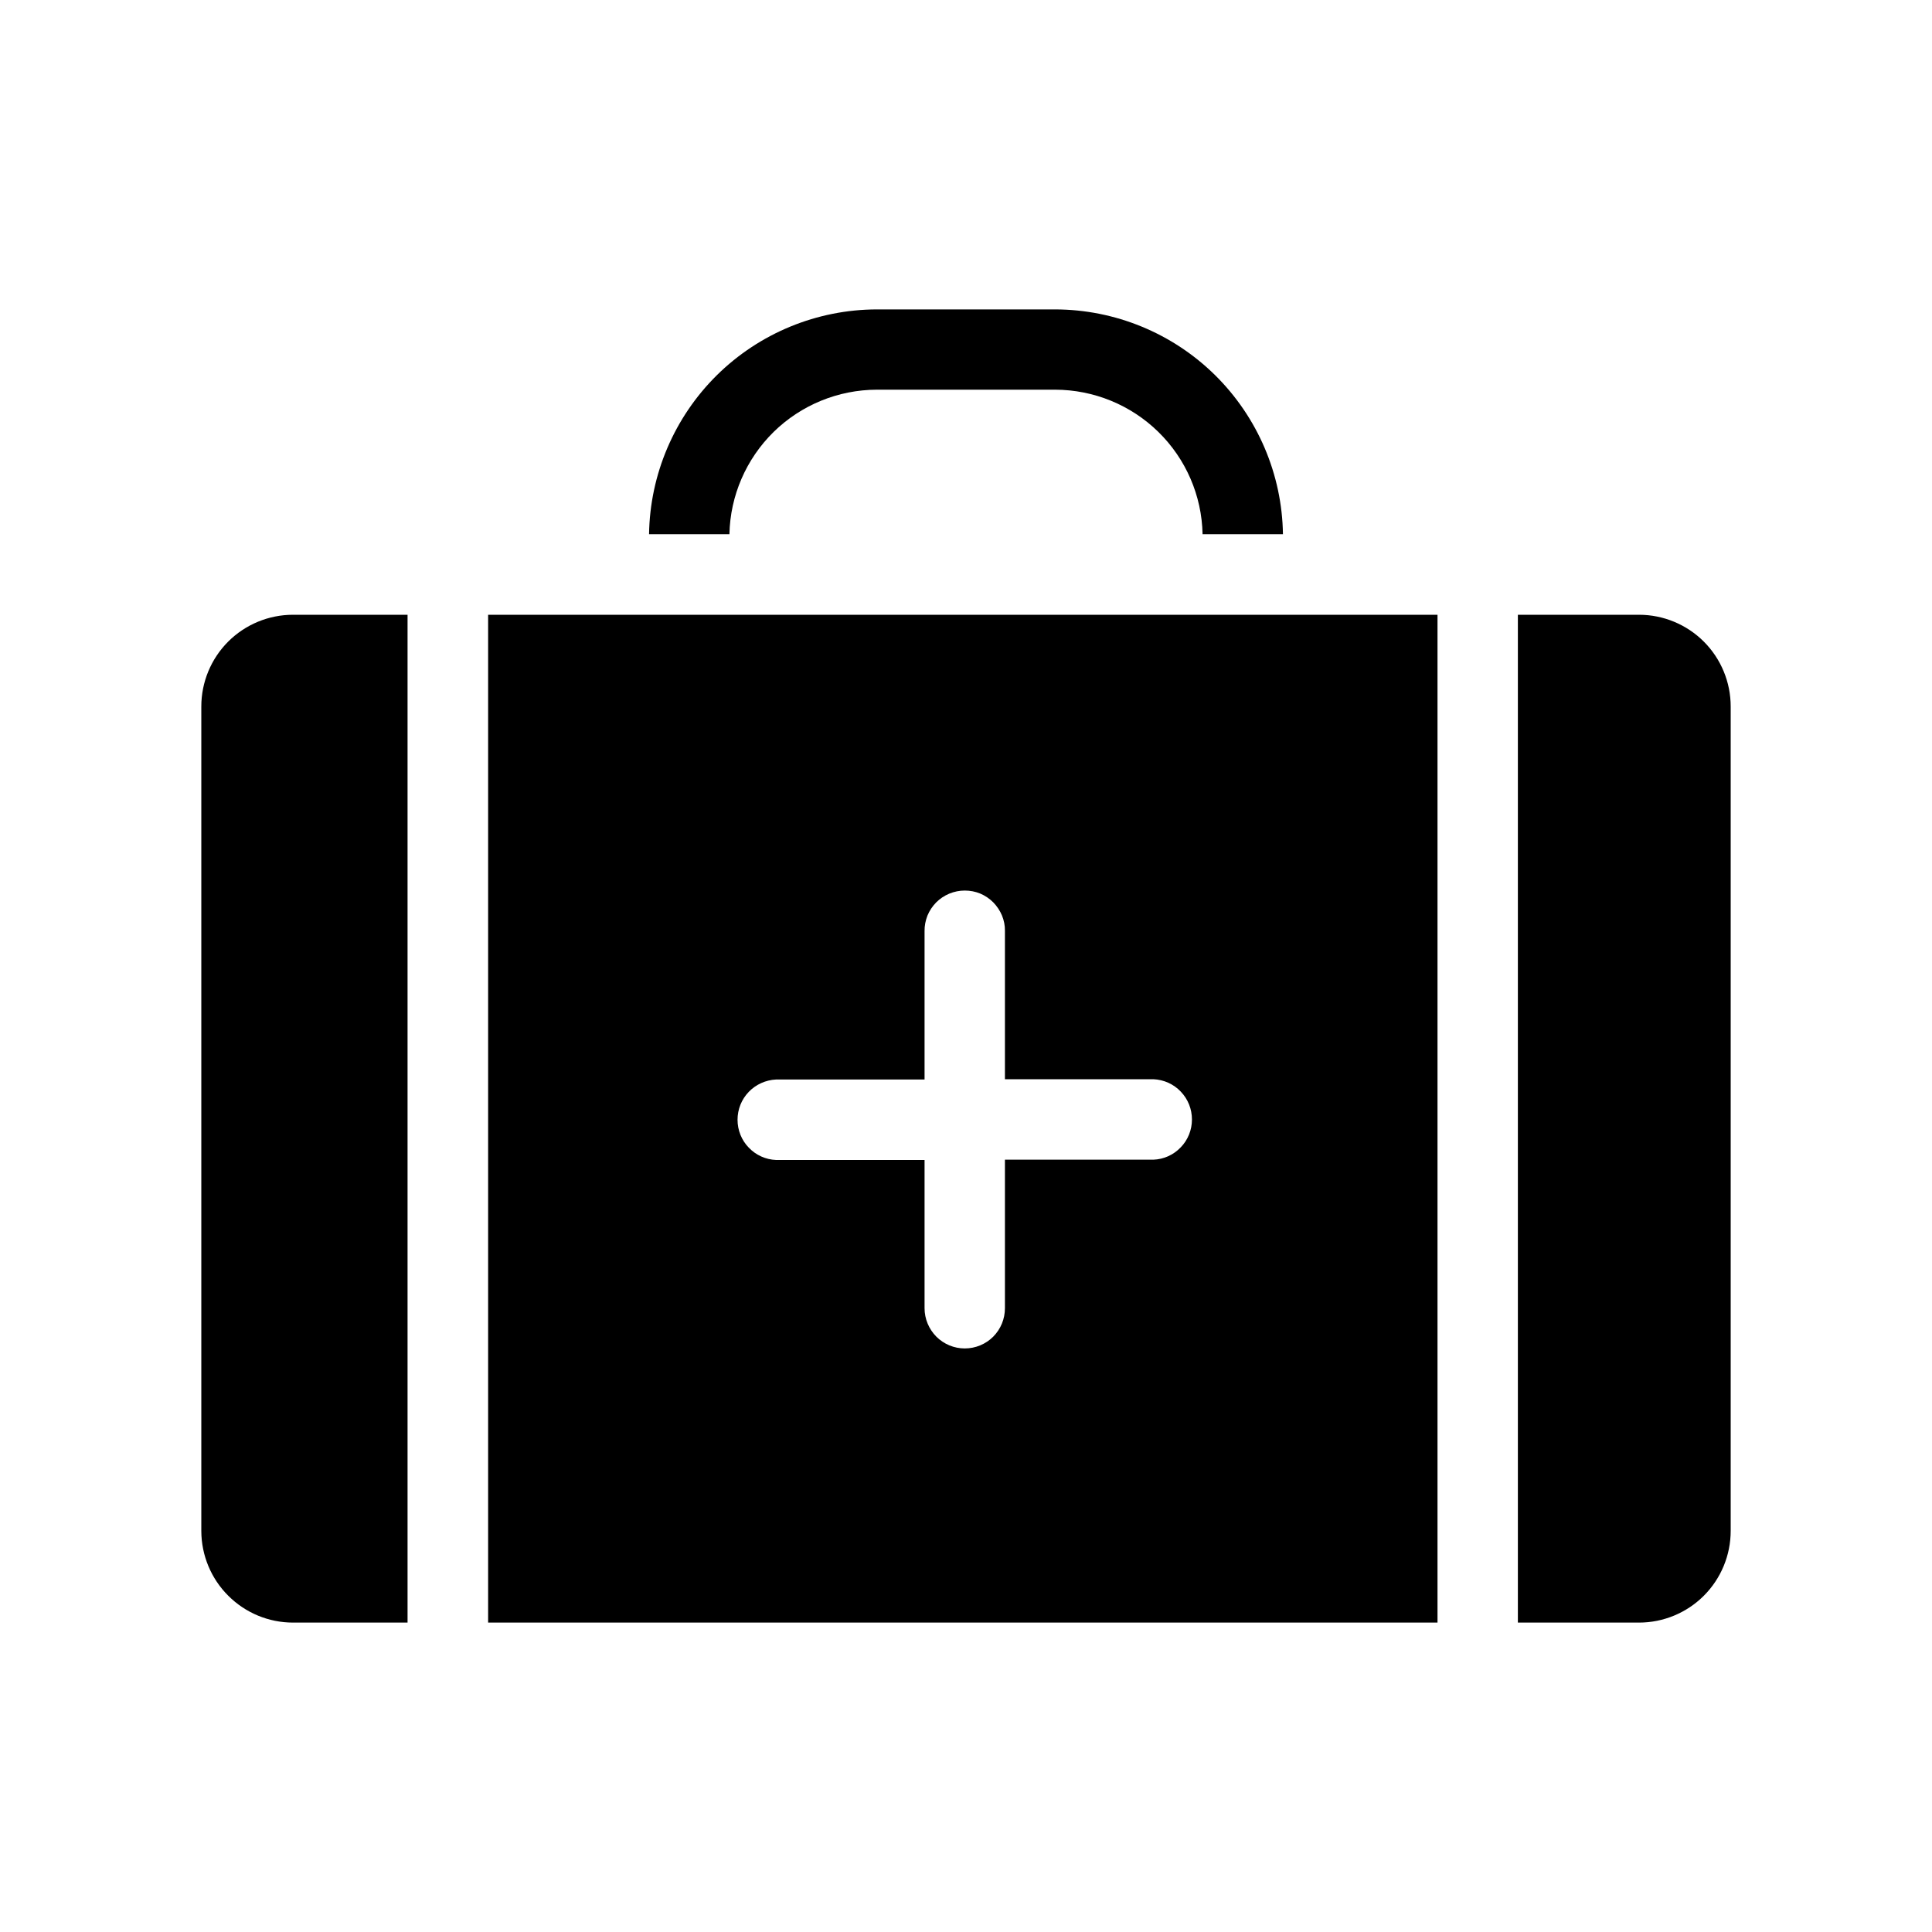
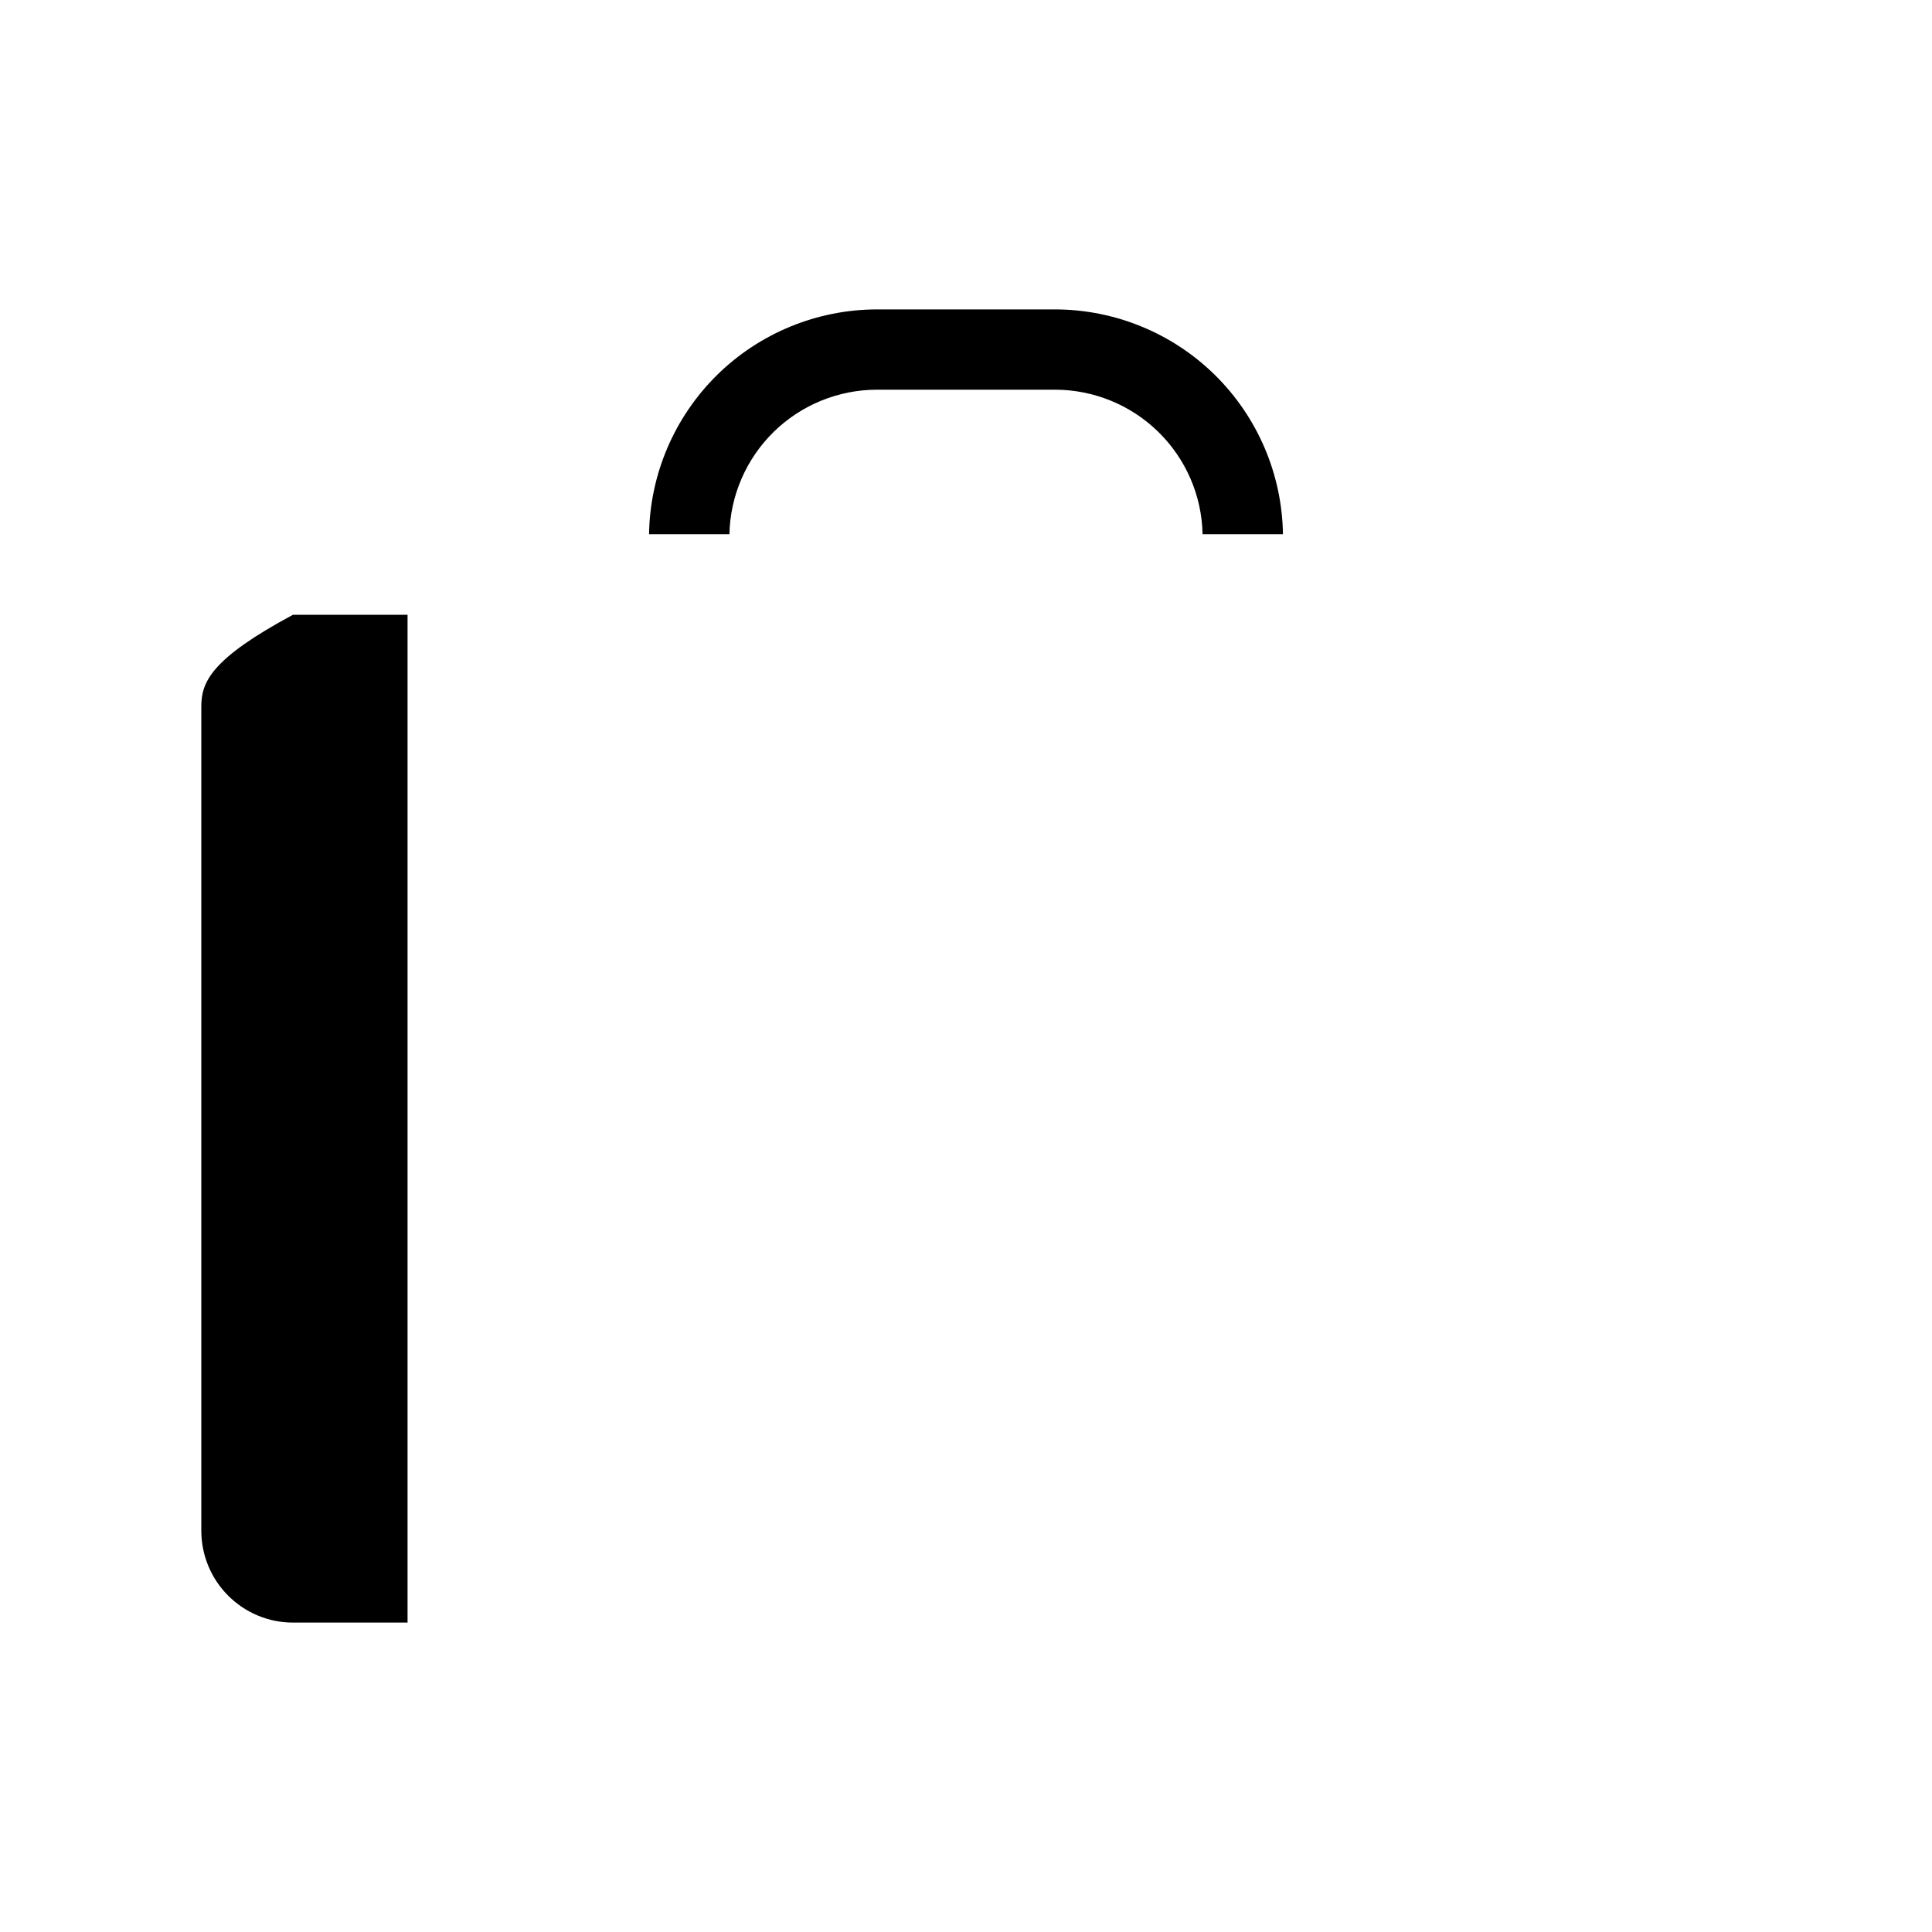
<svg xmlns="http://www.w3.org/2000/svg" fill="none" viewBox="0 0 20 20" height="20" width="20">
  <path fill="black" d="M9.077 4.034H10.923C11.323 4.035 11.706 4.192 11.991 4.471C12.277 4.751 12.441 5.131 12.449 5.53H13.281C13.272 4.911 13.02 4.32 12.579 3.884C12.138 3.449 11.543 3.204 10.923 3.203H9.077C8.457 3.204 7.862 3.449 7.421 3.884C6.98 4.32 6.728 4.911 6.719 5.53H7.551C7.559 5.131 7.724 4.751 8.009 4.471C8.294 4.192 8.677 4.035 9.077 4.034Z" />
-   <path fill="black" d="M15.713 6.364V16.797H16.967C17.218 16.797 17.46 16.697 17.638 16.519C17.816 16.341 17.916 16.099 17.916 15.848V7.313C17.916 7.062 17.816 6.82 17.638 6.642C17.46 6.464 17.218 6.364 16.967 6.364H15.713Z" />
-   <path fill="black" d="M5.053 16.797H14.881V6.364H5.053V16.797ZM9.987 9.219C10.042 9.219 10.096 9.229 10.147 9.25C10.197 9.271 10.243 9.302 10.282 9.341C10.32 9.38 10.351 9.426 10.372 9.476C10.393 9.527 10.404 9.581 10.403 9.636V11.172H11.94C12.048 11.177 12.149 11.222 12.223 11.3C12.298 11.378 12.339 11.481 12.339 11.589C12.339 11.696 12.298 11.8 12.223 11.877C12.149 11.955 12.048 12.001 11.94 12.005H10.403V13.542C10.403 13.653 10.36 13.758 10.282 13.837C10.204 13.915 10.098 13.959 9.987 13.959C9.877 13.959 9.771 13.915 9.693 13.837C9.615 13.758 9.571 13.653 9.571 13.542V12.008H8.034C7.927 12.004 7.825 11.958 7.751 11.88C7.676 11.803 7.635 11.699 7.635 11.592C7.635 11.484 7.676 11.381 7.751 11.303C7.825 11.226 7.927 11.18 8.034 11.175H9.571V9.639C9.57 9.584 9.581 9.529 9.601 9.478C9.622 9.427 9.653 9.381 9.691 9.342C9.73 9.303 9.776 9.272 9.827 9.251C9.878 9.23 9.932 9.219 9.987 9.219Z" />
-   <path fill="black" d="M4.219 16.797V6.364H3.033C2.782 6.364 2.54 6.464 2.362 6.642C2.184 6.82 2.084 7.062 2.084 7.313V15.85C2.085 16.101 2.185 16.342 2.363 16.519C2.541 16.697 2.782 16.797 3.033 16.797H4.219Z" />
+   <path fill="black" d="M4.219 16.797V6.364H3.033C2.184 6.82 2.084 7.062 2.084 7.313V15.85C2.085 16.101 2.185 16.342 2.363 16.519C2.541 16.697 2.782 16.797 3.033 16.797H4.219Z" />
</svg>